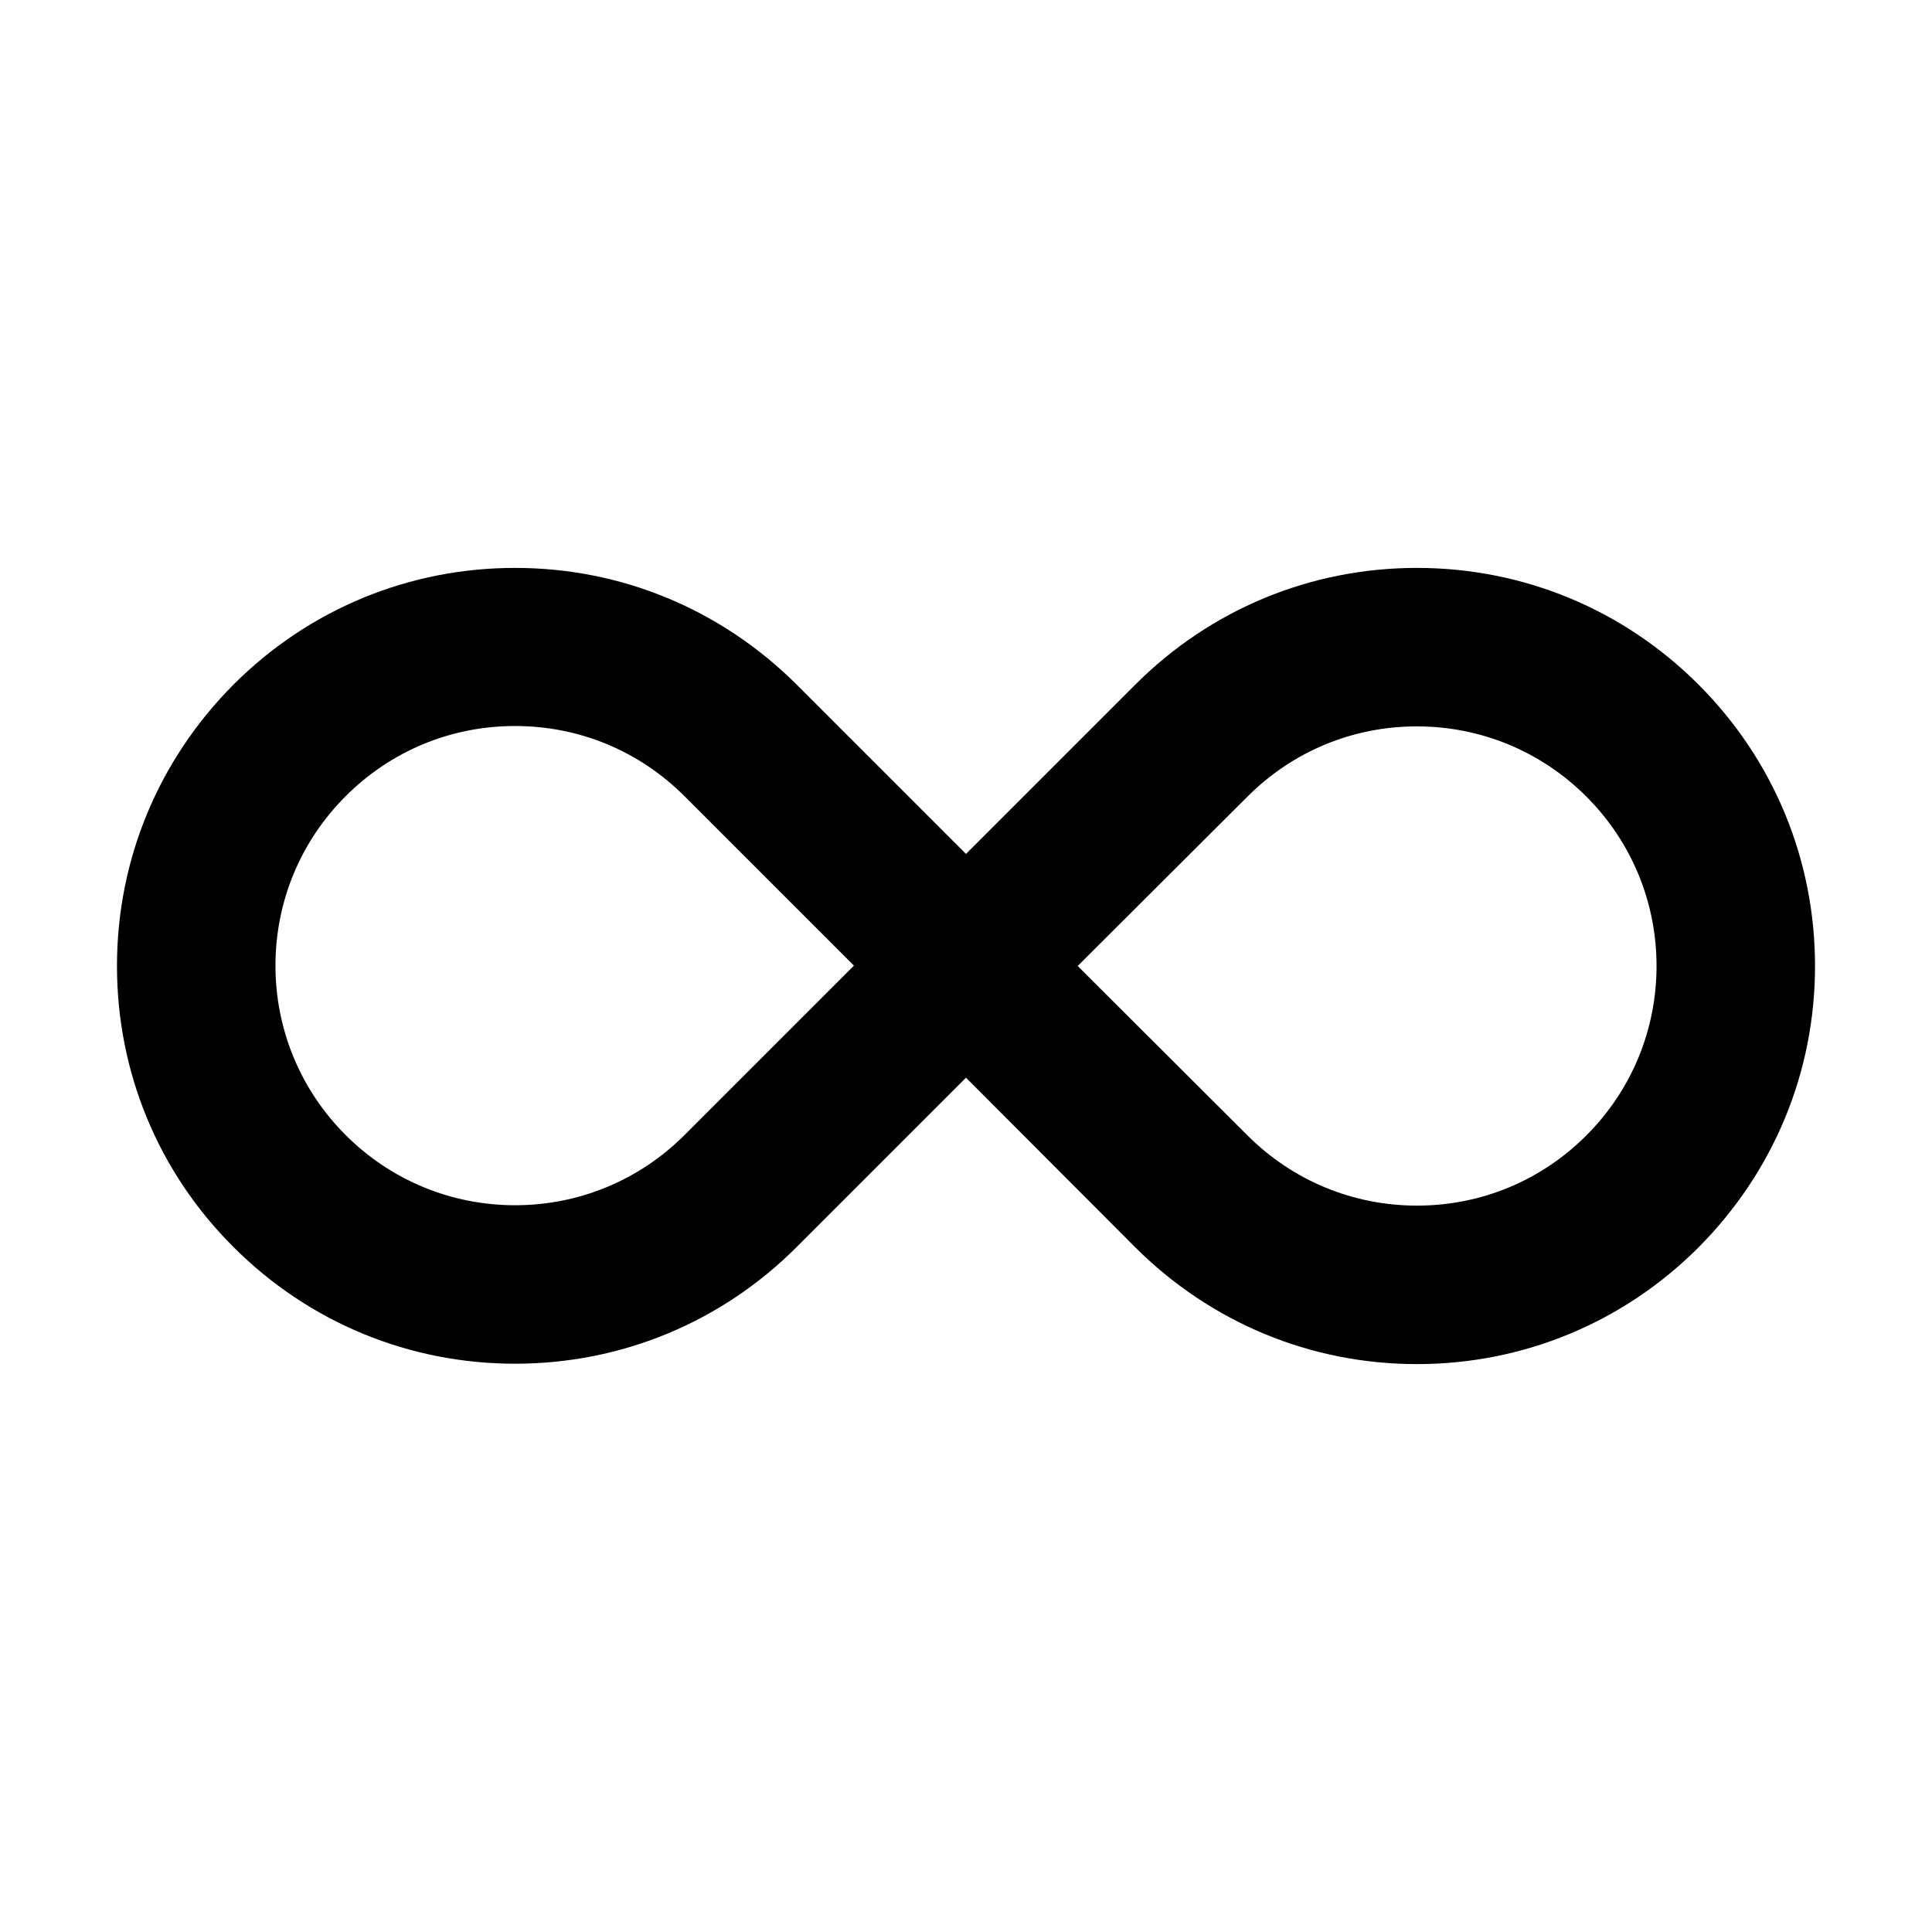
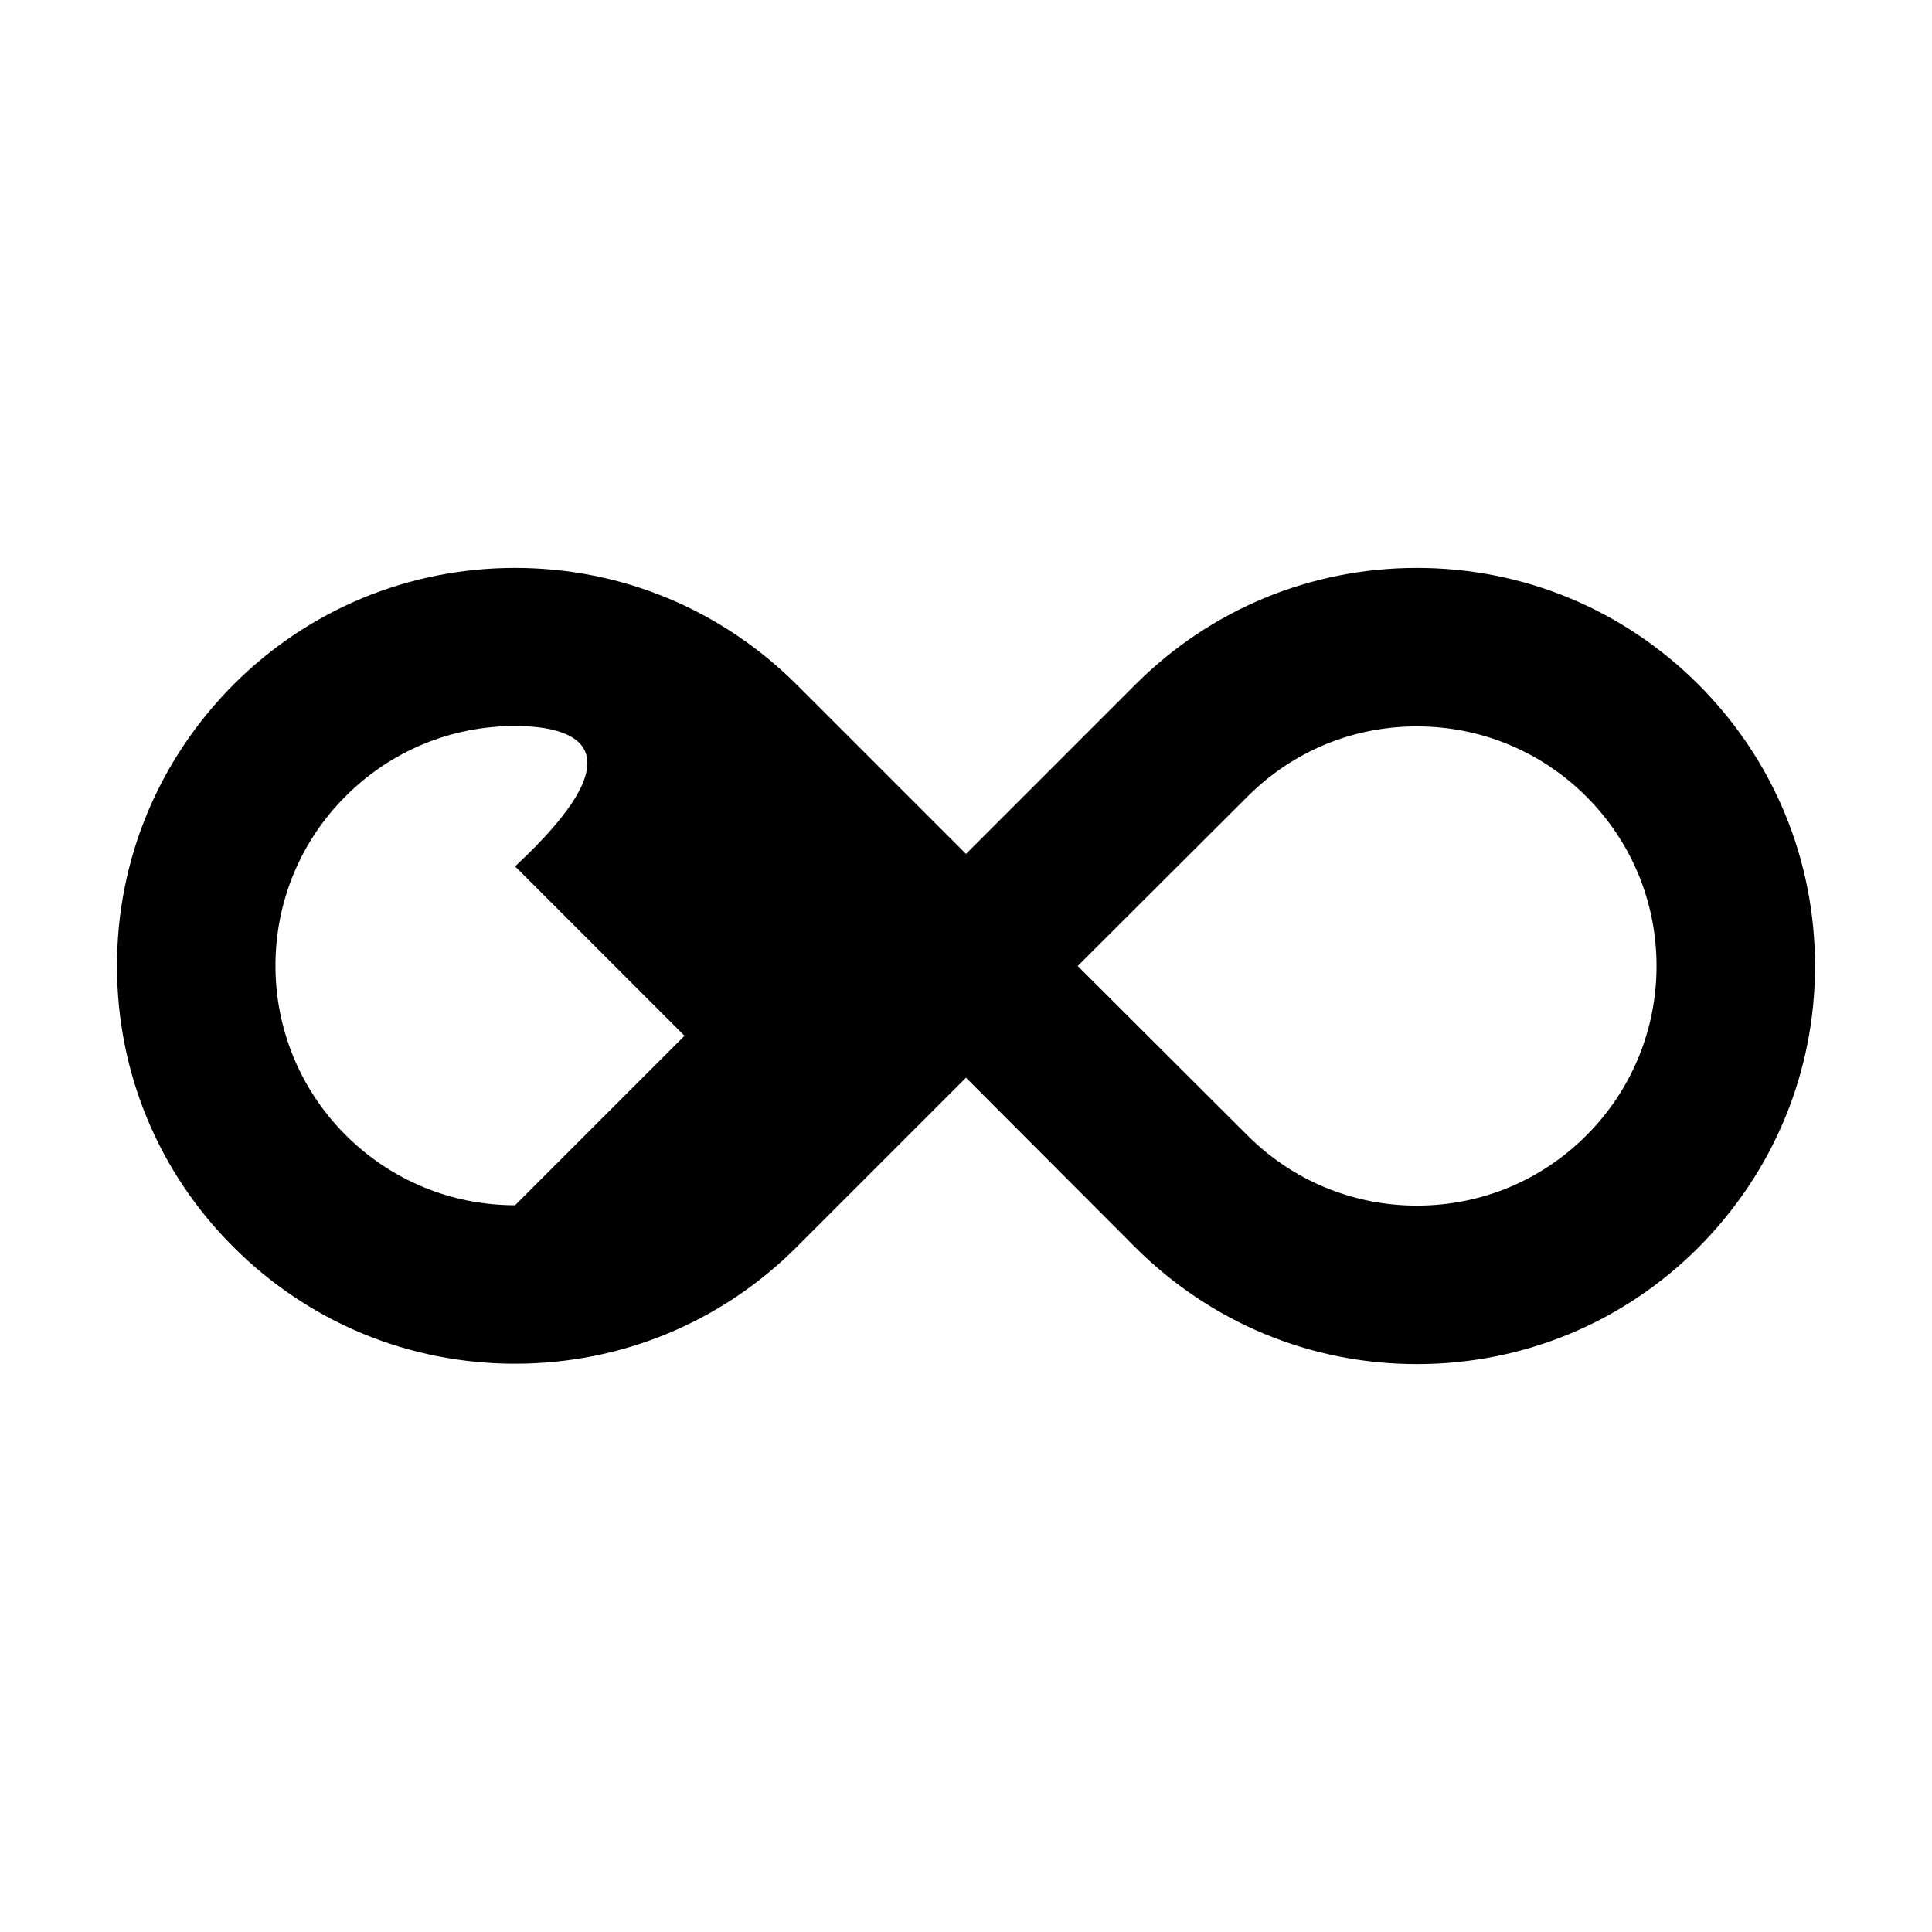
<svg xmlns="http://www.w3.org/2000/svg" version="1.1" id="Layer_1" x="0px" y="0px" viewBox="0 0 512 512" style="enable-background:new 0 0 512 512;" xml:space="preserve">
  <g>
-     <path d="M375.5,361.5c-28.2,0-54.6-11-74.6-30.9L256,285.6l-44.9,44.9c-19.9,19.9-46.4,30.9-74.6,30.9s-54.7-11-74.6-30.9   C42,310.7,31,284.2,31,256s11-54.6,30.9-74.6c19.9-19.9,46.4-30.9,74.6-30.9s54.6,11,74.6,30.9l44.9,44.9l44.9-44.9   c19.9-19.9,46.4-30.9,74.6-30.9s54.7,11,74.6,30.9S481,227.8,481,256s-11,54.6-30.9,74.6C430.2,350.5,403.7,361.5,375.5,361.5z    M330.6,300.9c12,12,28,18.6,44.9,18.6c17,0,32.9-6.6,44.9-18.6c12-12,18.6-28,18.6-44.9s-6.6-32.9-18.6-44.9   c-12-12-28-18.6-44.9-18.6c-17,0-32.9,6.6-44.9,18.6L285.6,256L330.6,300.9z M136.5,192.4c-17,0-32.9,6.6-44.9,18.6   c-12,12-18.6,28-18.6,44.9s6.6,32.9,18.6,44.9c12,12,28,18.6,44.9,18.6s32.9-6.6,44.9-18.6l44.9-44.9l-44.9-44.9   C169.4,199,153.5,192.4,136.5,192.4C136.5,192.4,136.5,192.4,136.5,192.4z" />
+     <path d="M375.5,361.5c-28.2,0-54.6-11-74.6-30.9L256,285.6l-44.9,44.9c-19.9,19.9-46.4,30.9-74.6,30.9s-54.7-11-74.6-30.9   C42,310.7,31,284.2,31,256s11-54.6,30.9-74.6c19.9-19.9,46.4-30.9,74.6-30.9s54.6,11,74.6,30.9l44.9,44.9l44.9-44.9   c19.9-19.9,46.4-30.9,74.6-30.9s54.7,11,74.6,30.9S481,227.8,481,256s-11,54.6-30.9,74.6C430.2,350.5,403.7,361.5,375.5,361.5z    M330.6,300.9c12,12,28,18.6,44.9,18.6c17,0,32.9-6.6,44.9-18.6c12-12,18.6-28,18.6-44.9s-6.6-32.9-18.6-44.9   c-12-12-28-18.6-44.9-18.6c-17,0-32.9,6.6-44.9,18.6L285.6,256L330.6,300.9z M136.5,192.4c-17,0-32.9,6.6-44.9,18.6   c-12,12-18.6,28-18.6,44.9s6.6,32.9,18.6,44.9c12,12,28,18.6,44.9,18.6l44.9-44.9l-44.9-44.9   C169.4,199,153.5,192.4,136.5,192.4C136.5,192.4,136.5,192.4,136.5,192.4z" />
  </g>
</svg>